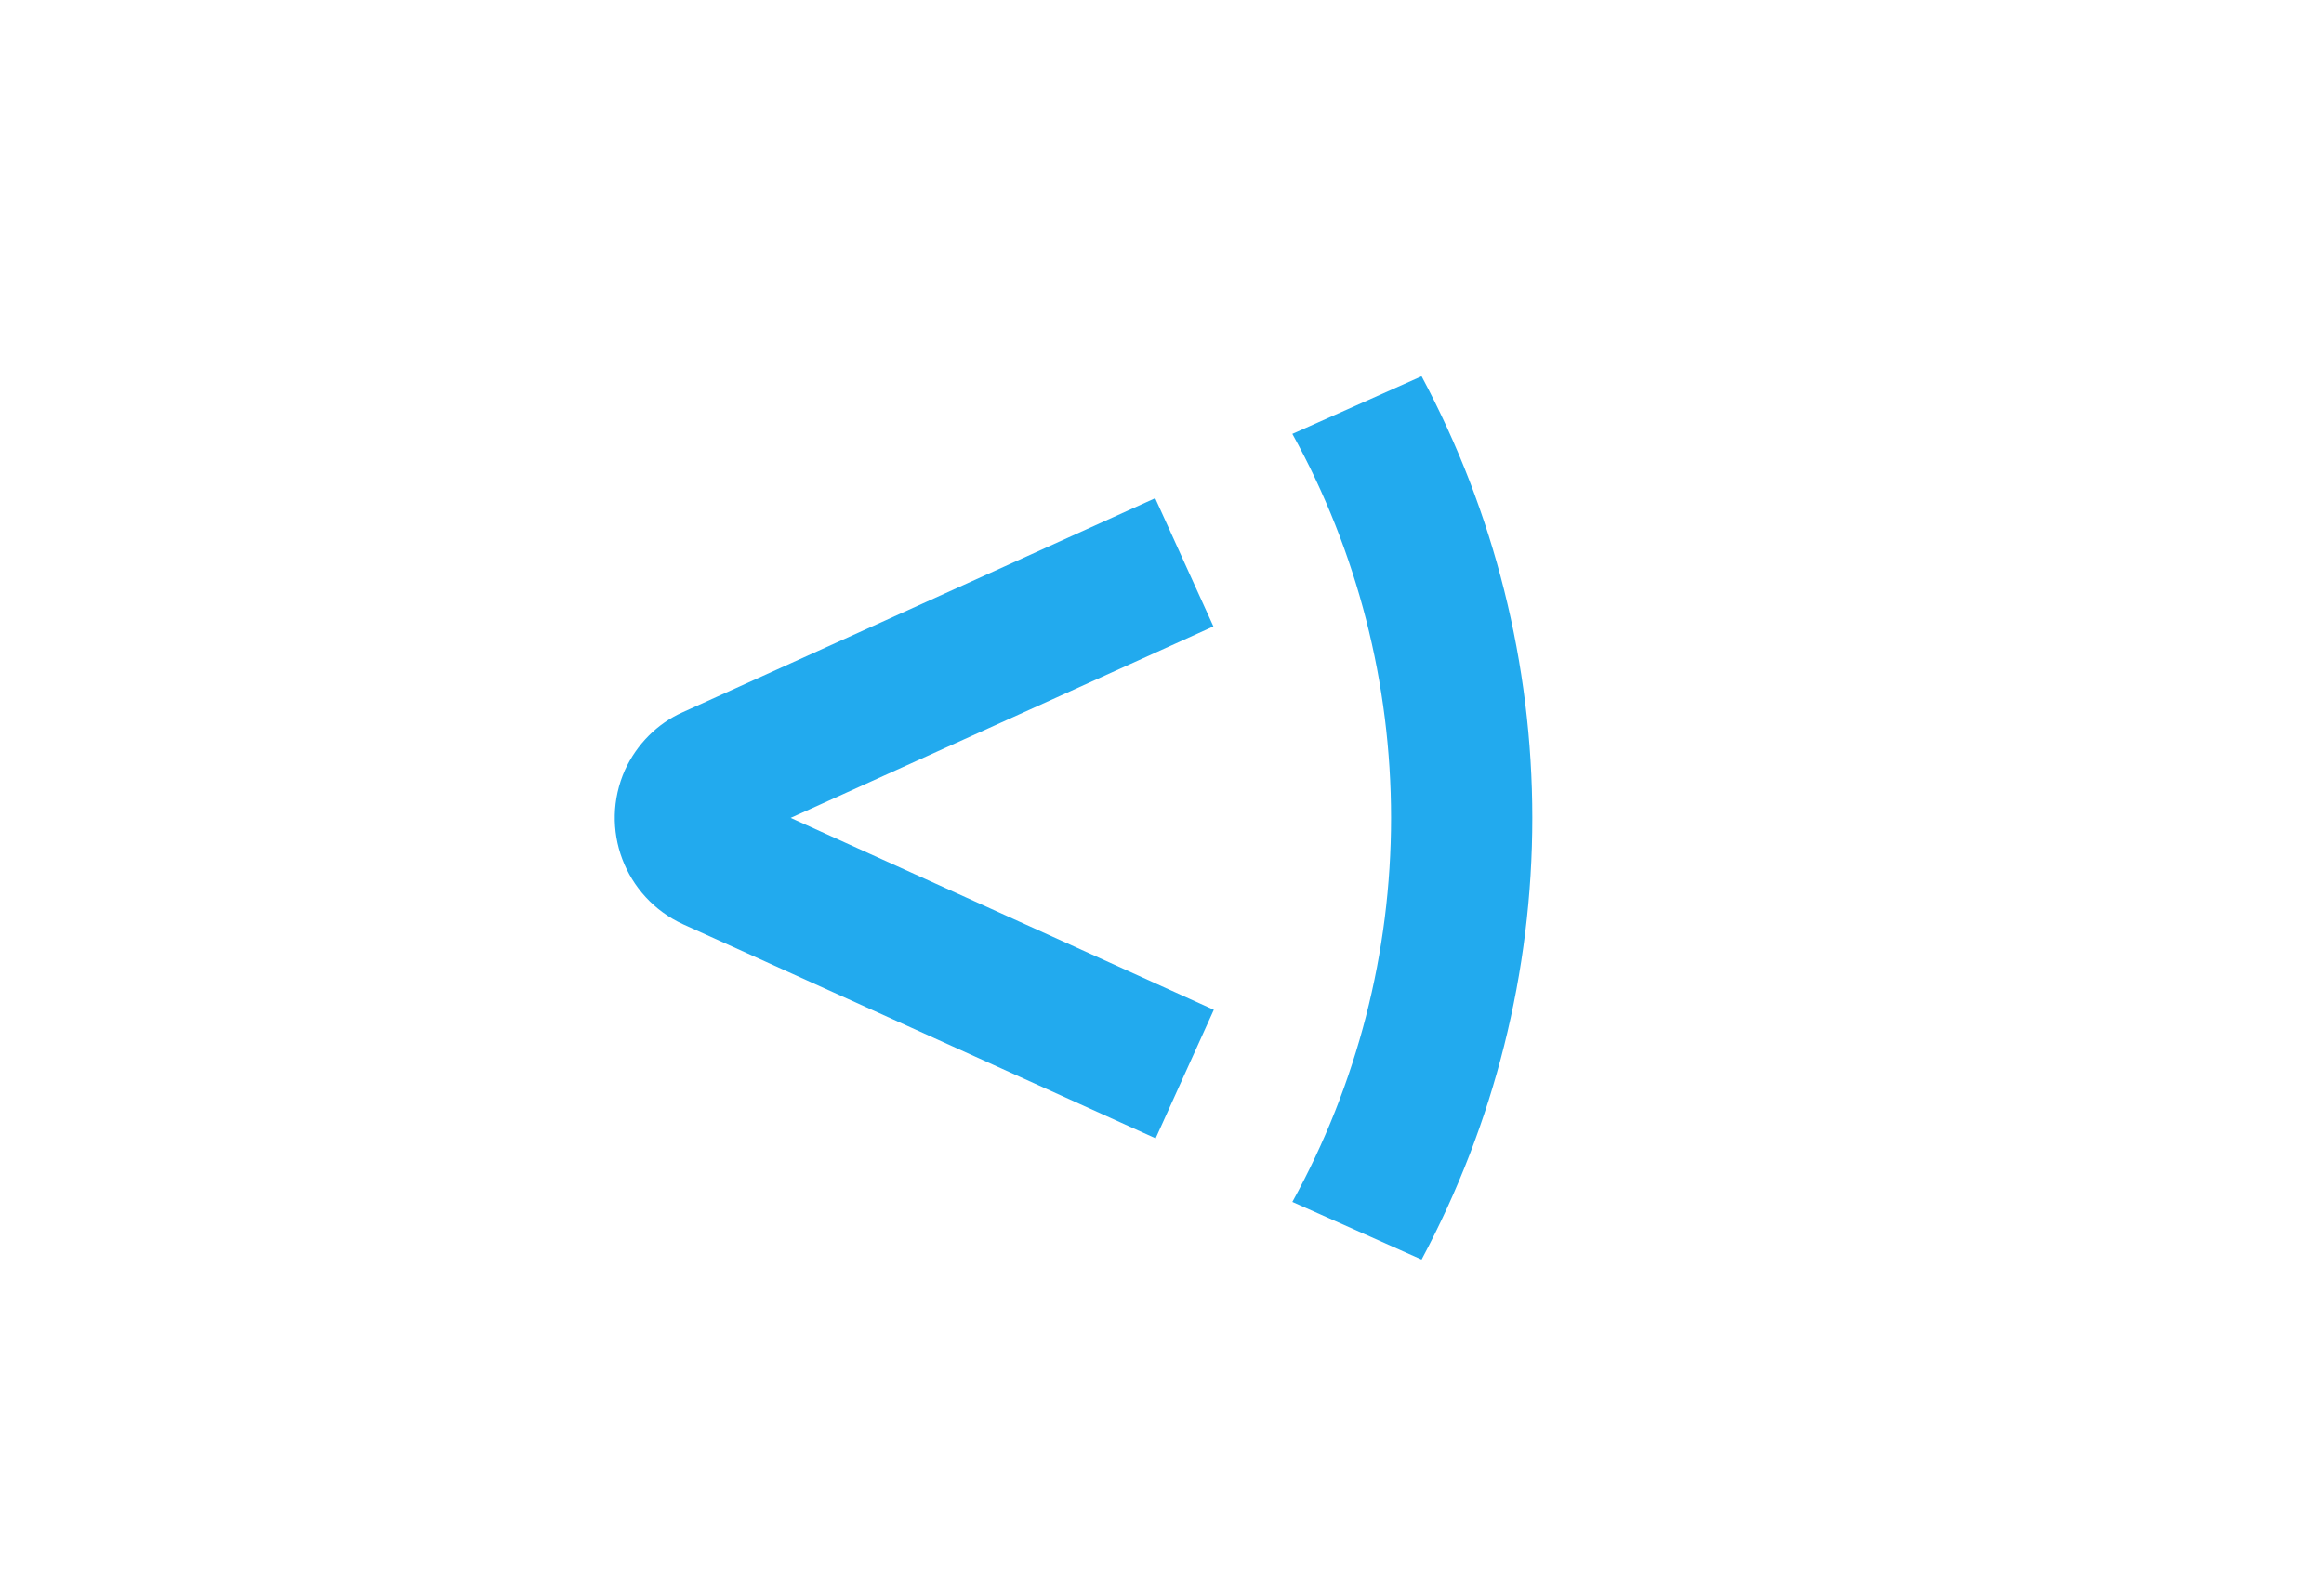
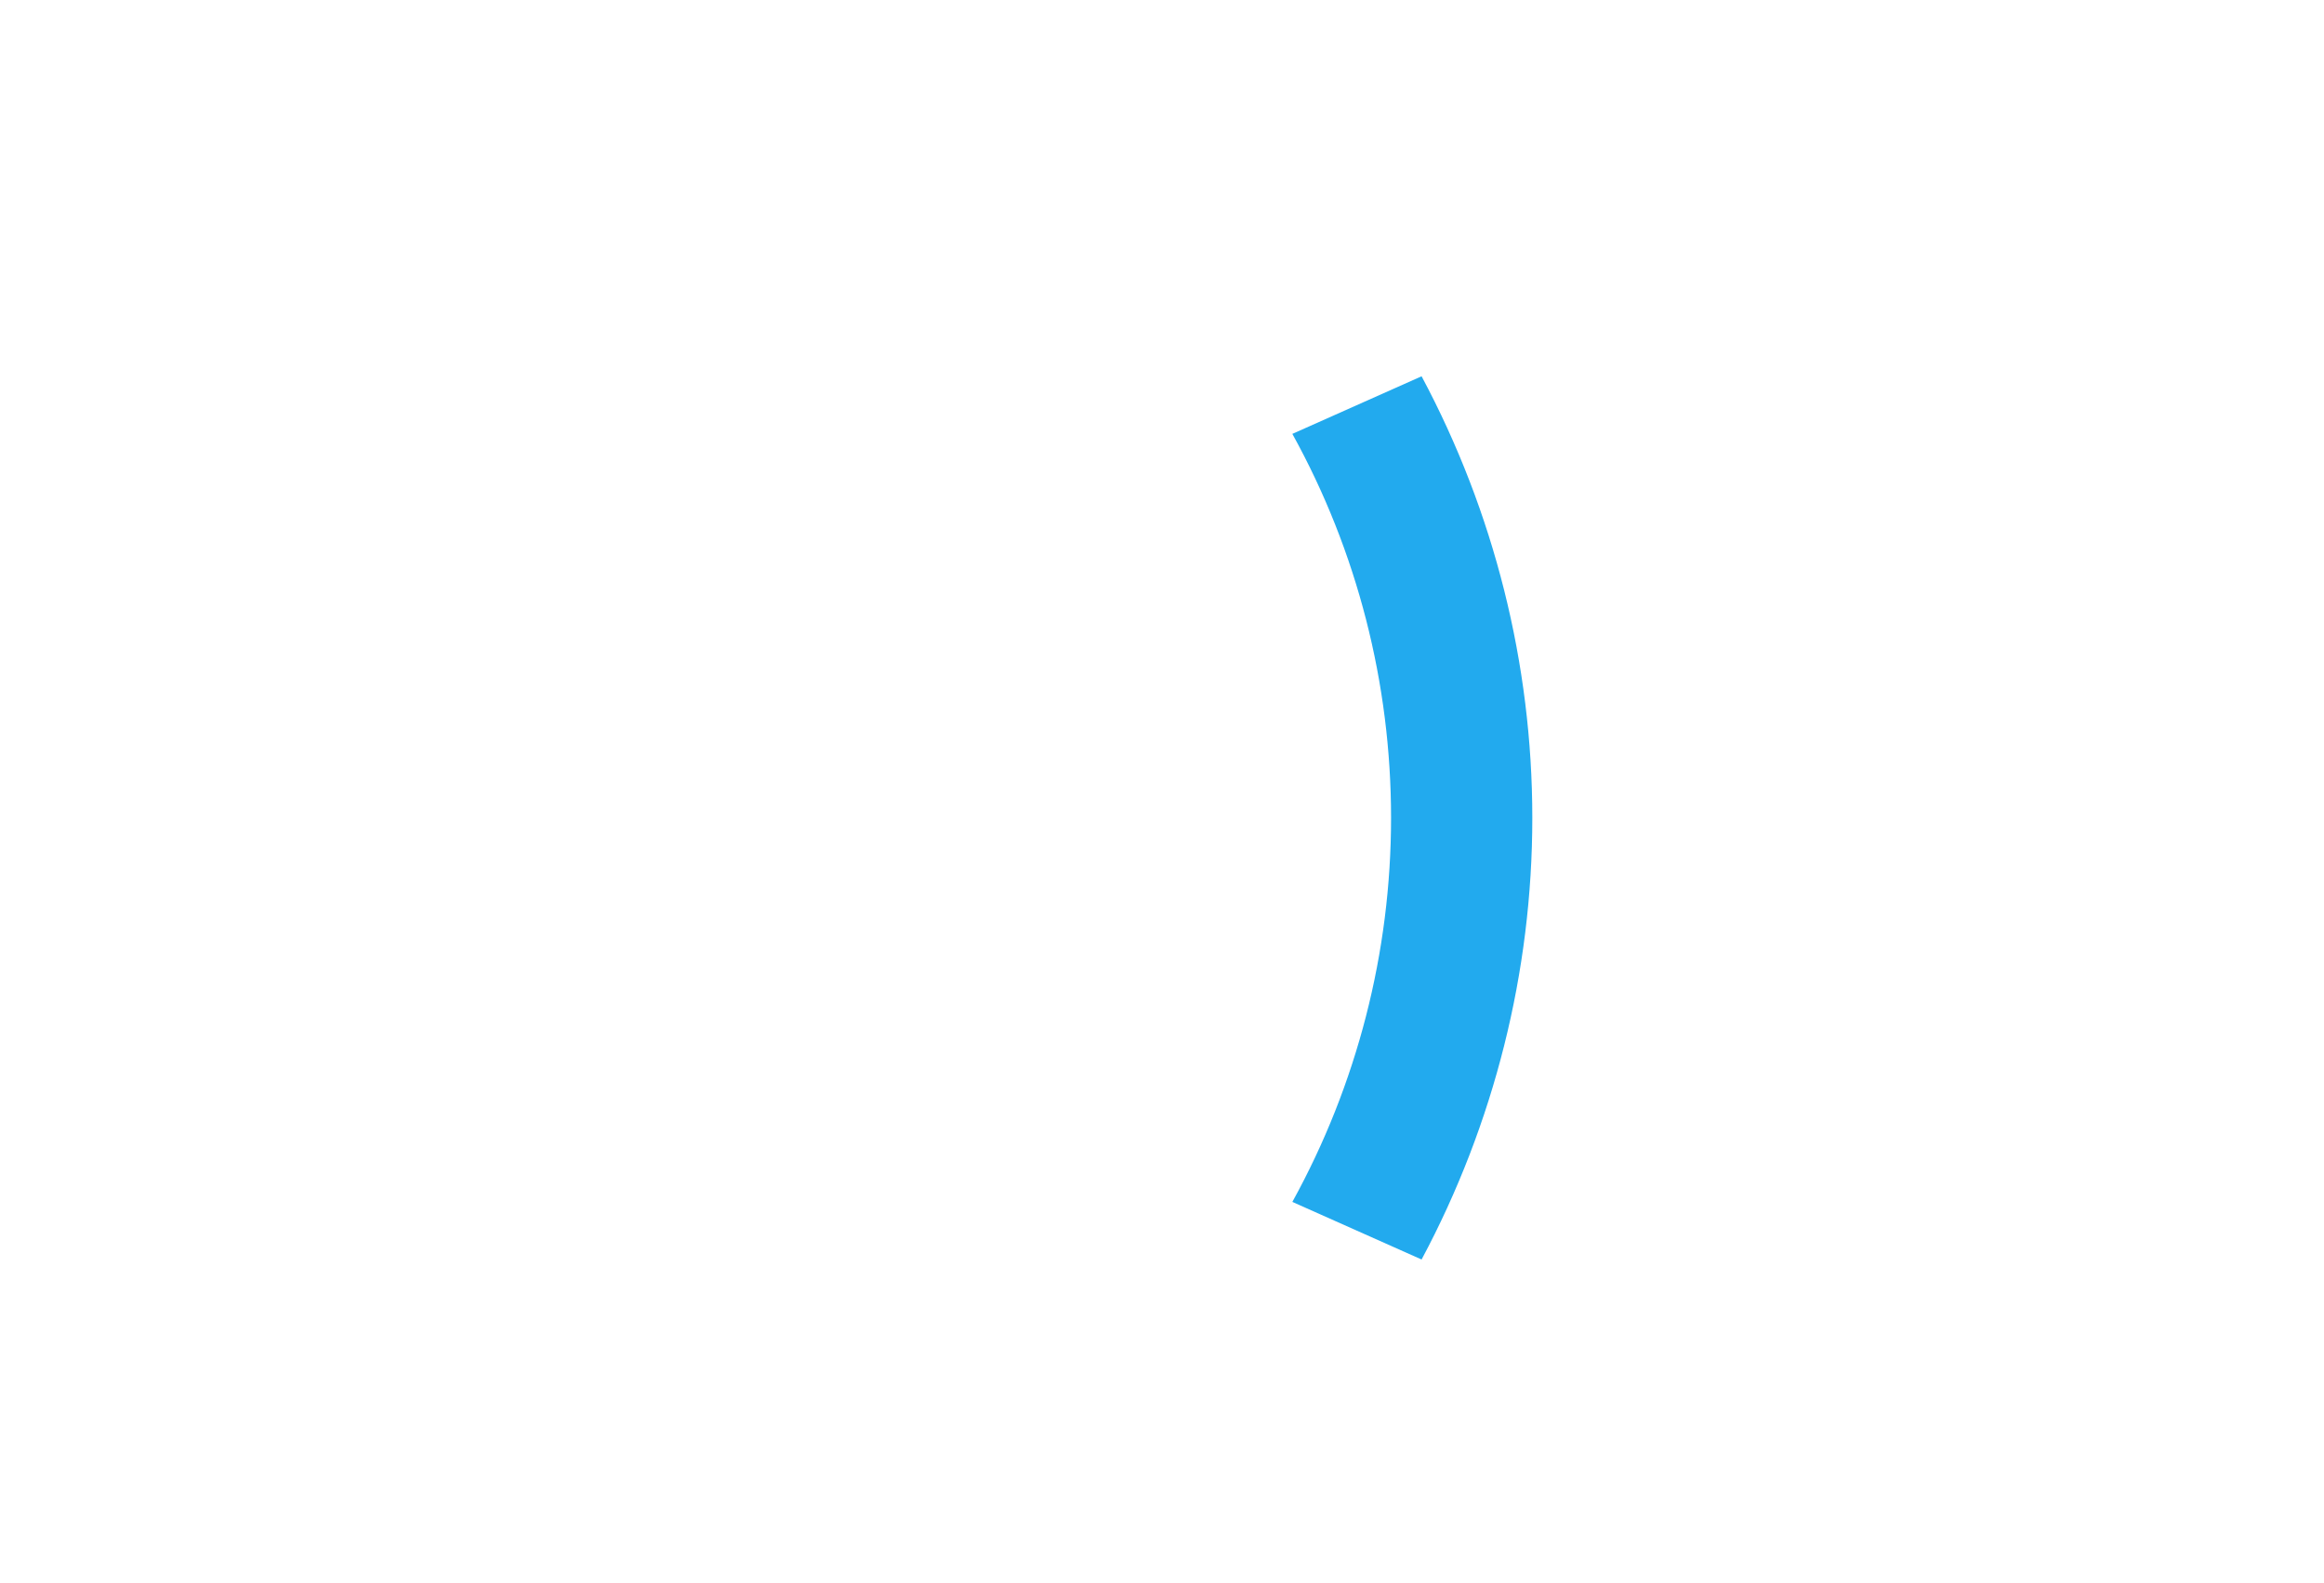
<svg xmlns="http://www.w3.org/2000/svg" id="Layer_2" data-name="Layer 2" viewBox="0 0 114.19 77.8">
  <defs>
    <style>
      .cls-1 {
        fill: #2ae;
      }

      .cls-2 {
        fill: none;
      }
    </style>
  </defs>
  <g id="Layer_3" data-name="Layer 3">
    <g>
-       <rect class="cls-2" width="114.19" height="77.8" />
      <g>
-         <path class="cls-1" d="M56.79,55.94l-23.22-10.52c-2.88-1.32-4.15-4.7-2.86-7.59,.58-1.26,1.59-2.28,2.83-2.83l23.22-10.52,2.86,6.3-20.77,9.41,20.79,9.43-2.86,6.32h0Z" />
        <path class="cls-1" d="M68.35,40.19c0,6.6-1.67,13.1-4.85,18.87l6.35,2.83c3.57-6.68,5.44-14.14,5.44-21.7s-1.87-15.02-5.44-21.7l-6.35,2.83c3.19,5.77,4.85,12.27,4.85,18.87" />
      </g>
    </g>
  </g>
</svg>